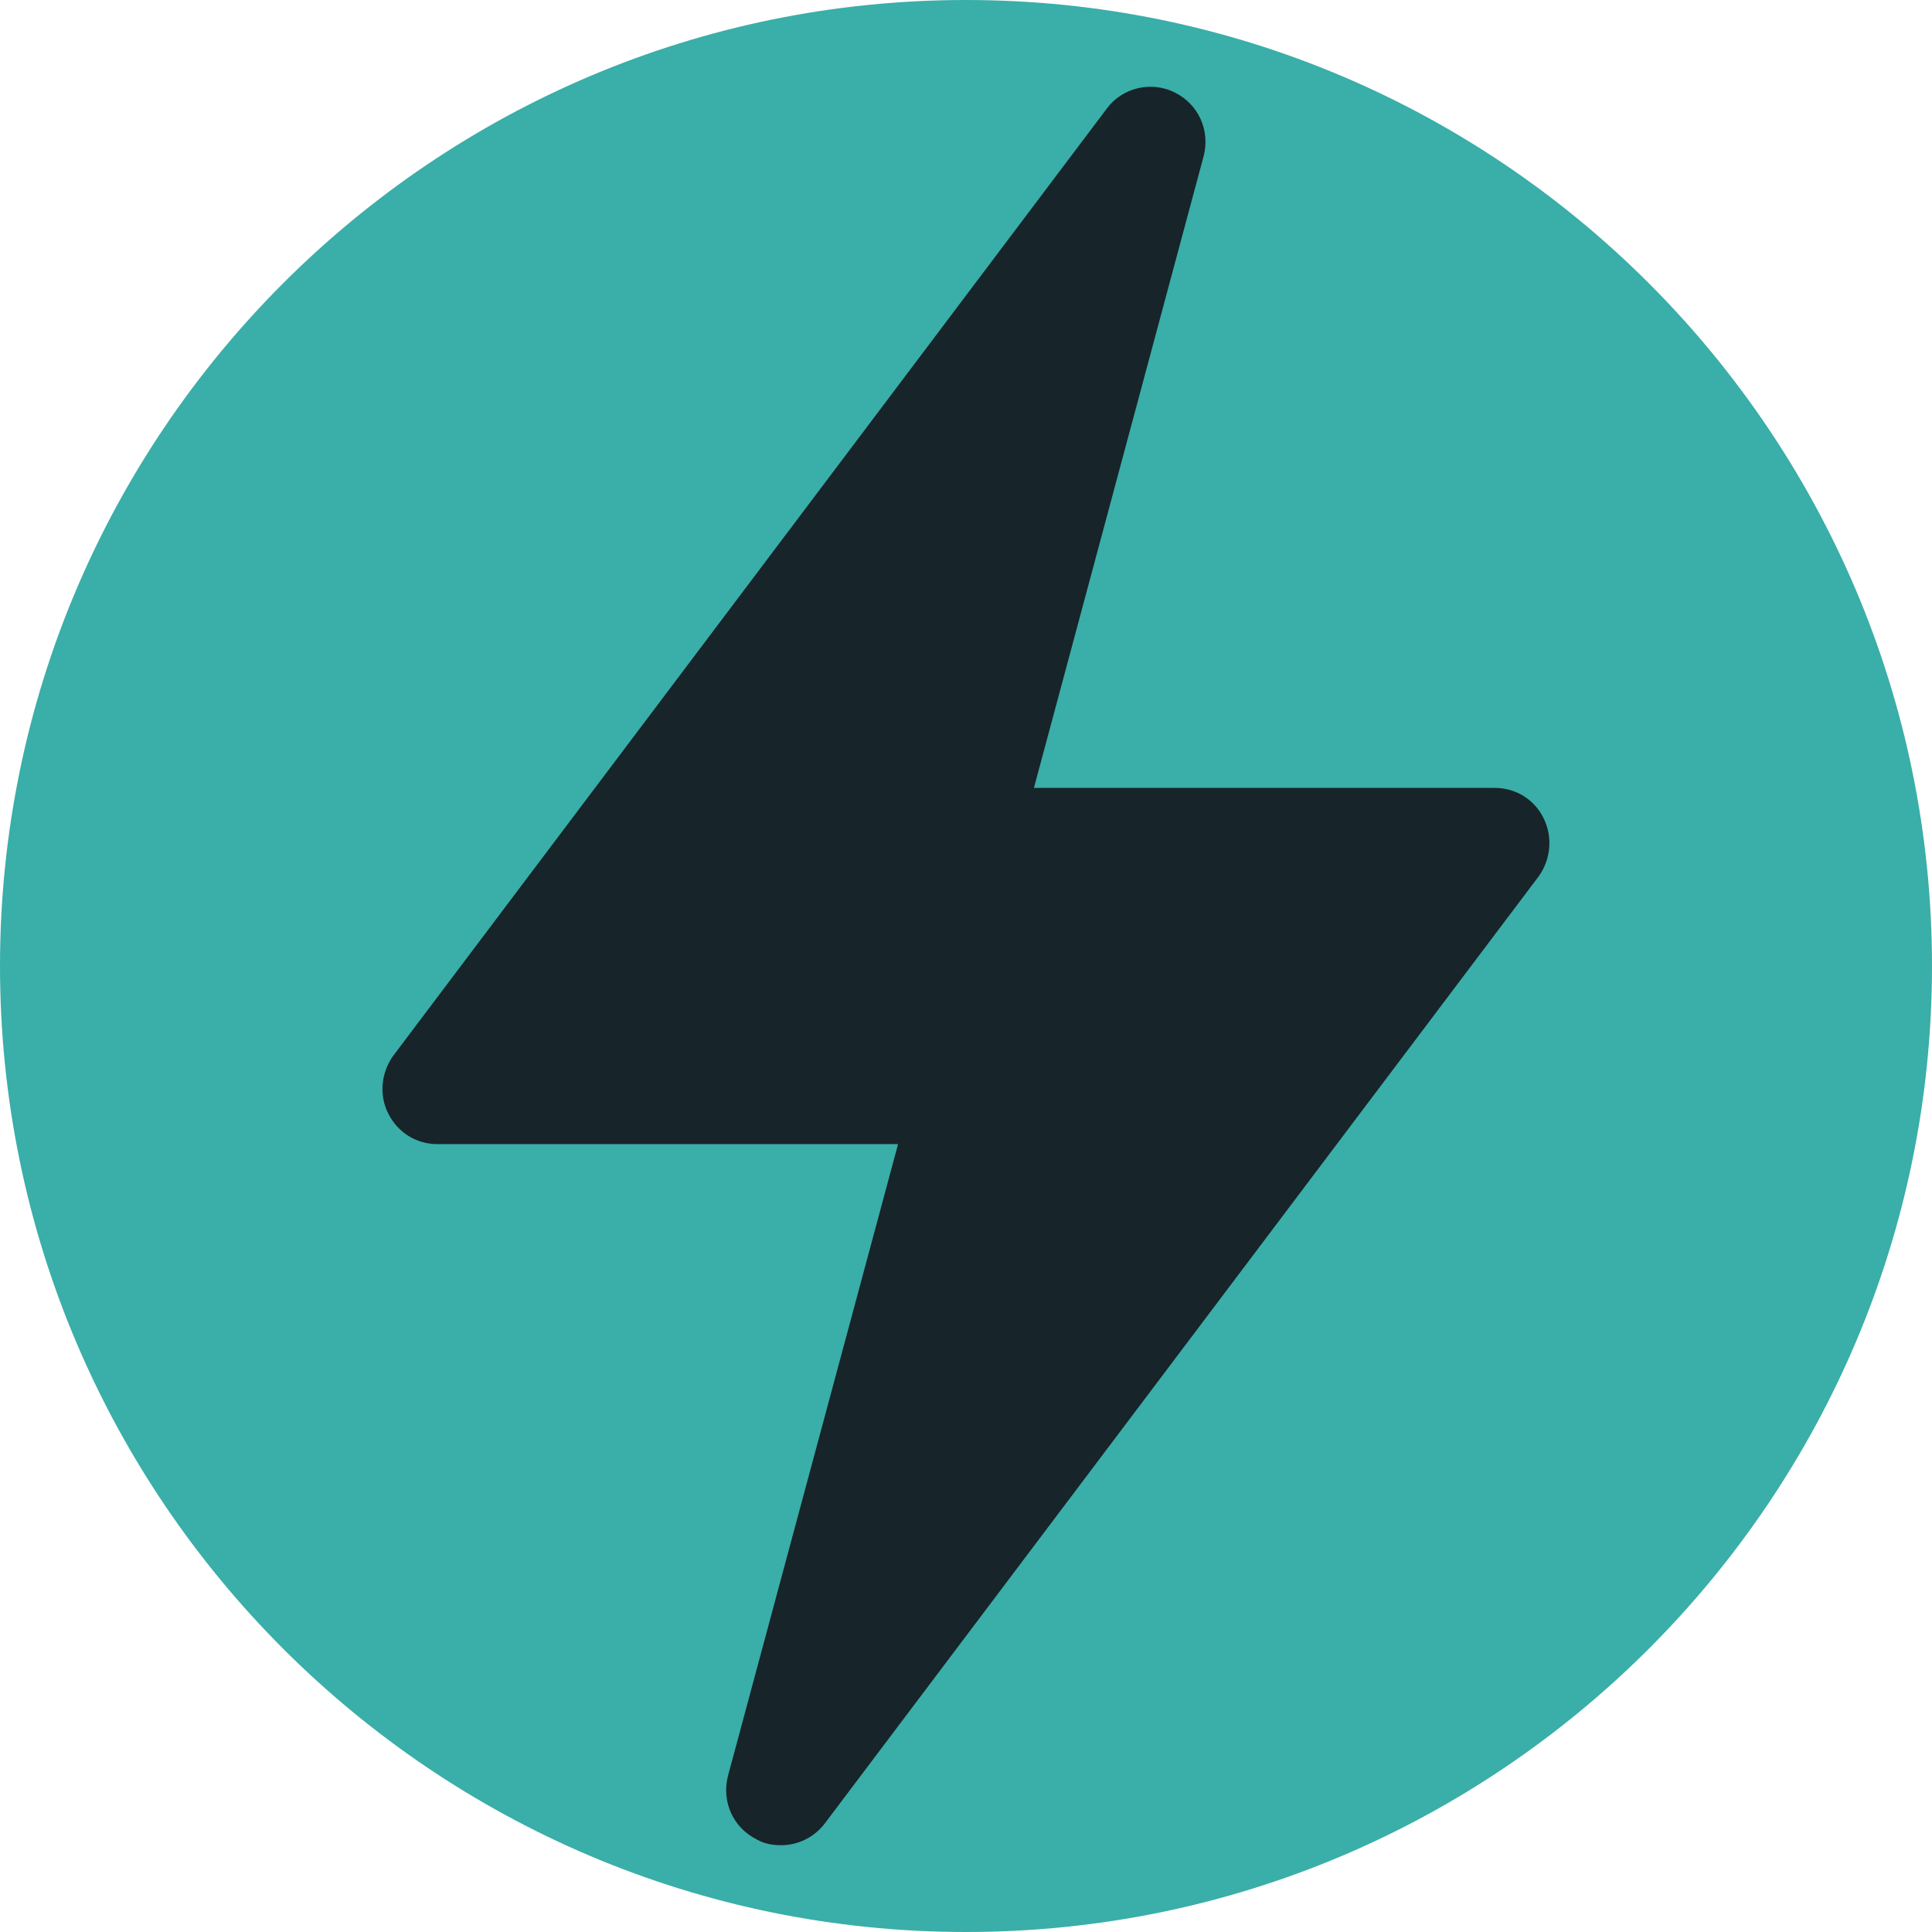
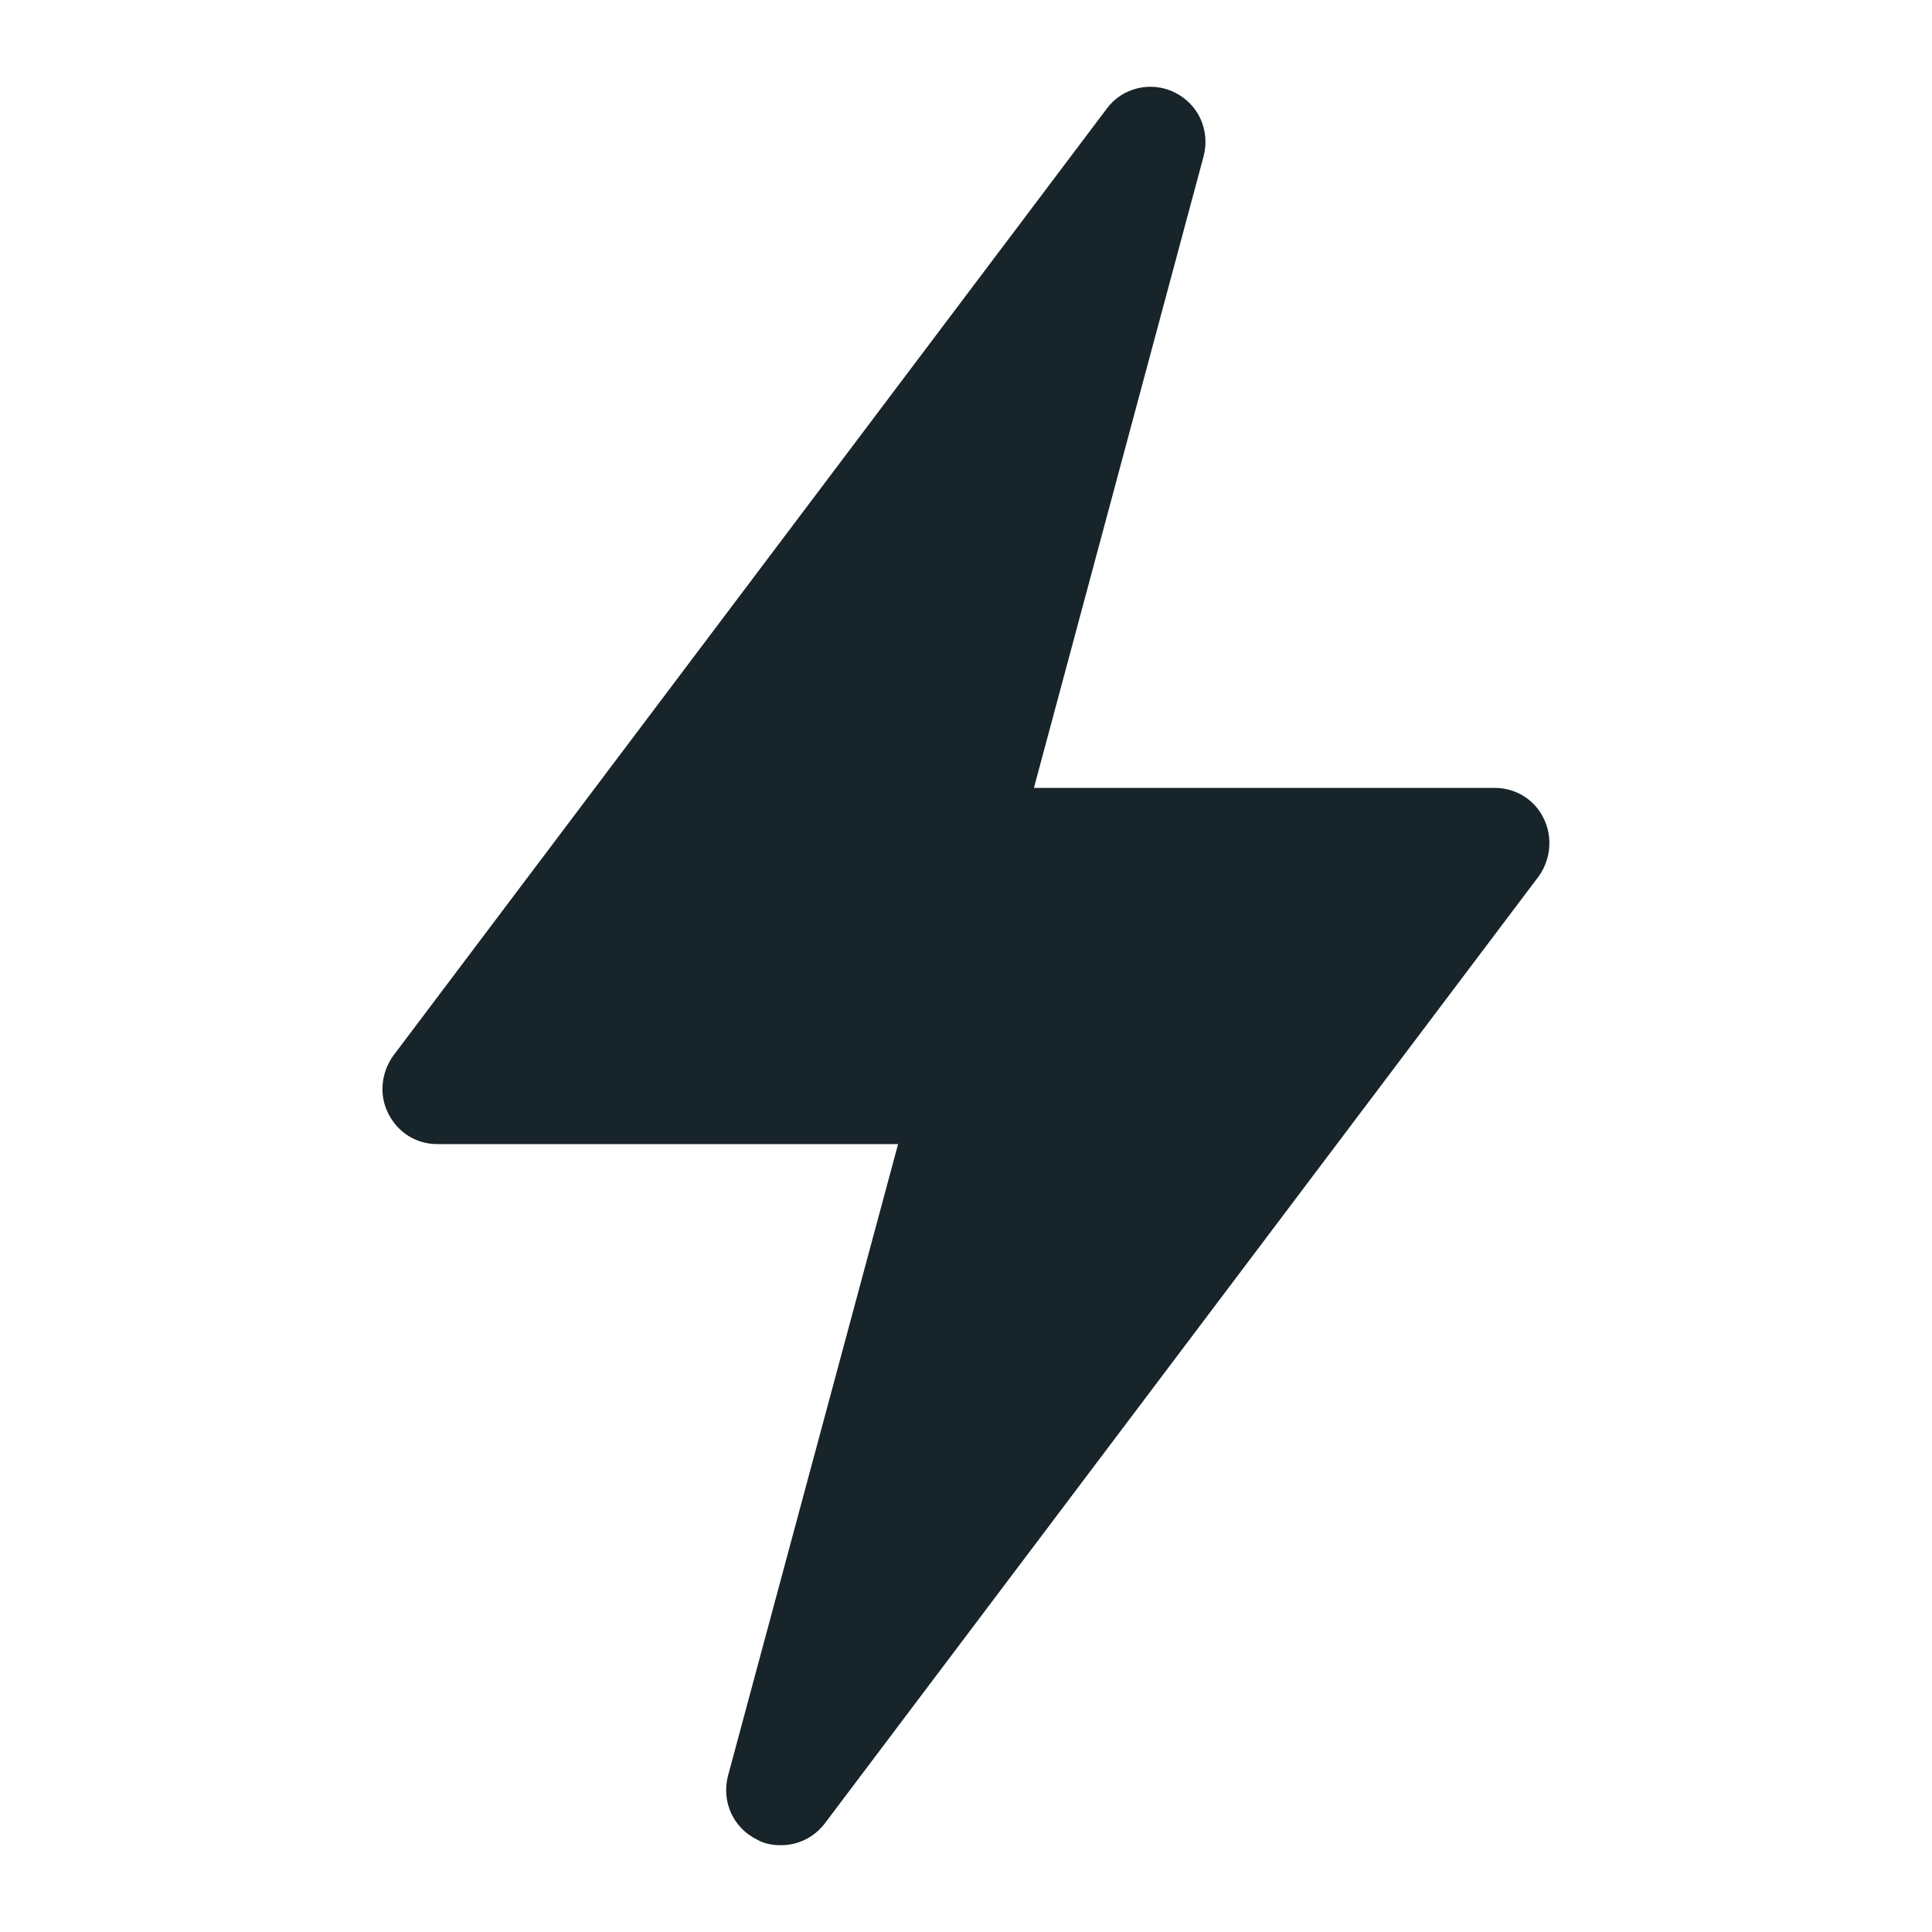
<svg xmlns="http://www.w3.org/2000/svg" id="Layer_1" data-name="Layer 1" version="1.1" viewBox="0 0 512 512">
  <defs>
    <style>
      .cls-1 {
        fill: #3aaea8;
        fill-rule: evenodd;
      }

      .cls-1, .cls-2 {
        stroke-width: 0px;
      }

      .cls-2 {
        fill: #17242a;
      }
    </style>
  </defs>
-   <path class="cls-1" d="M256,0C114.8,0,0,114.8,0,256s114.8,256,256,256,256-114.8,256-256S397.2,0,256,0Z" />
  <path class="cls-2" d="M206.9,489c-2.2,0-4.4-.4-6.3-1.5-6.3-3.1-9.4-10-7.7-16.8l45.1-167.5h-122.1c-5.6,0-10.5-3.1-13-8.1-2.5-4.9-1.9-10.8,1.3-15.3L293.3,28.8c4.1-5.6,11.8-7.4,18-4.3,6.3,3.1,9.4,10,7.7,16.8l-45,167.5h122.1c5.6,0,10.6,3.1,13,8.1,2.4,4.9,1.9,10.8-1.3,15.3l-189.2,251c-2.8,3.7-7.1,5.8-11.6,5.8h0Z" />
</svg>